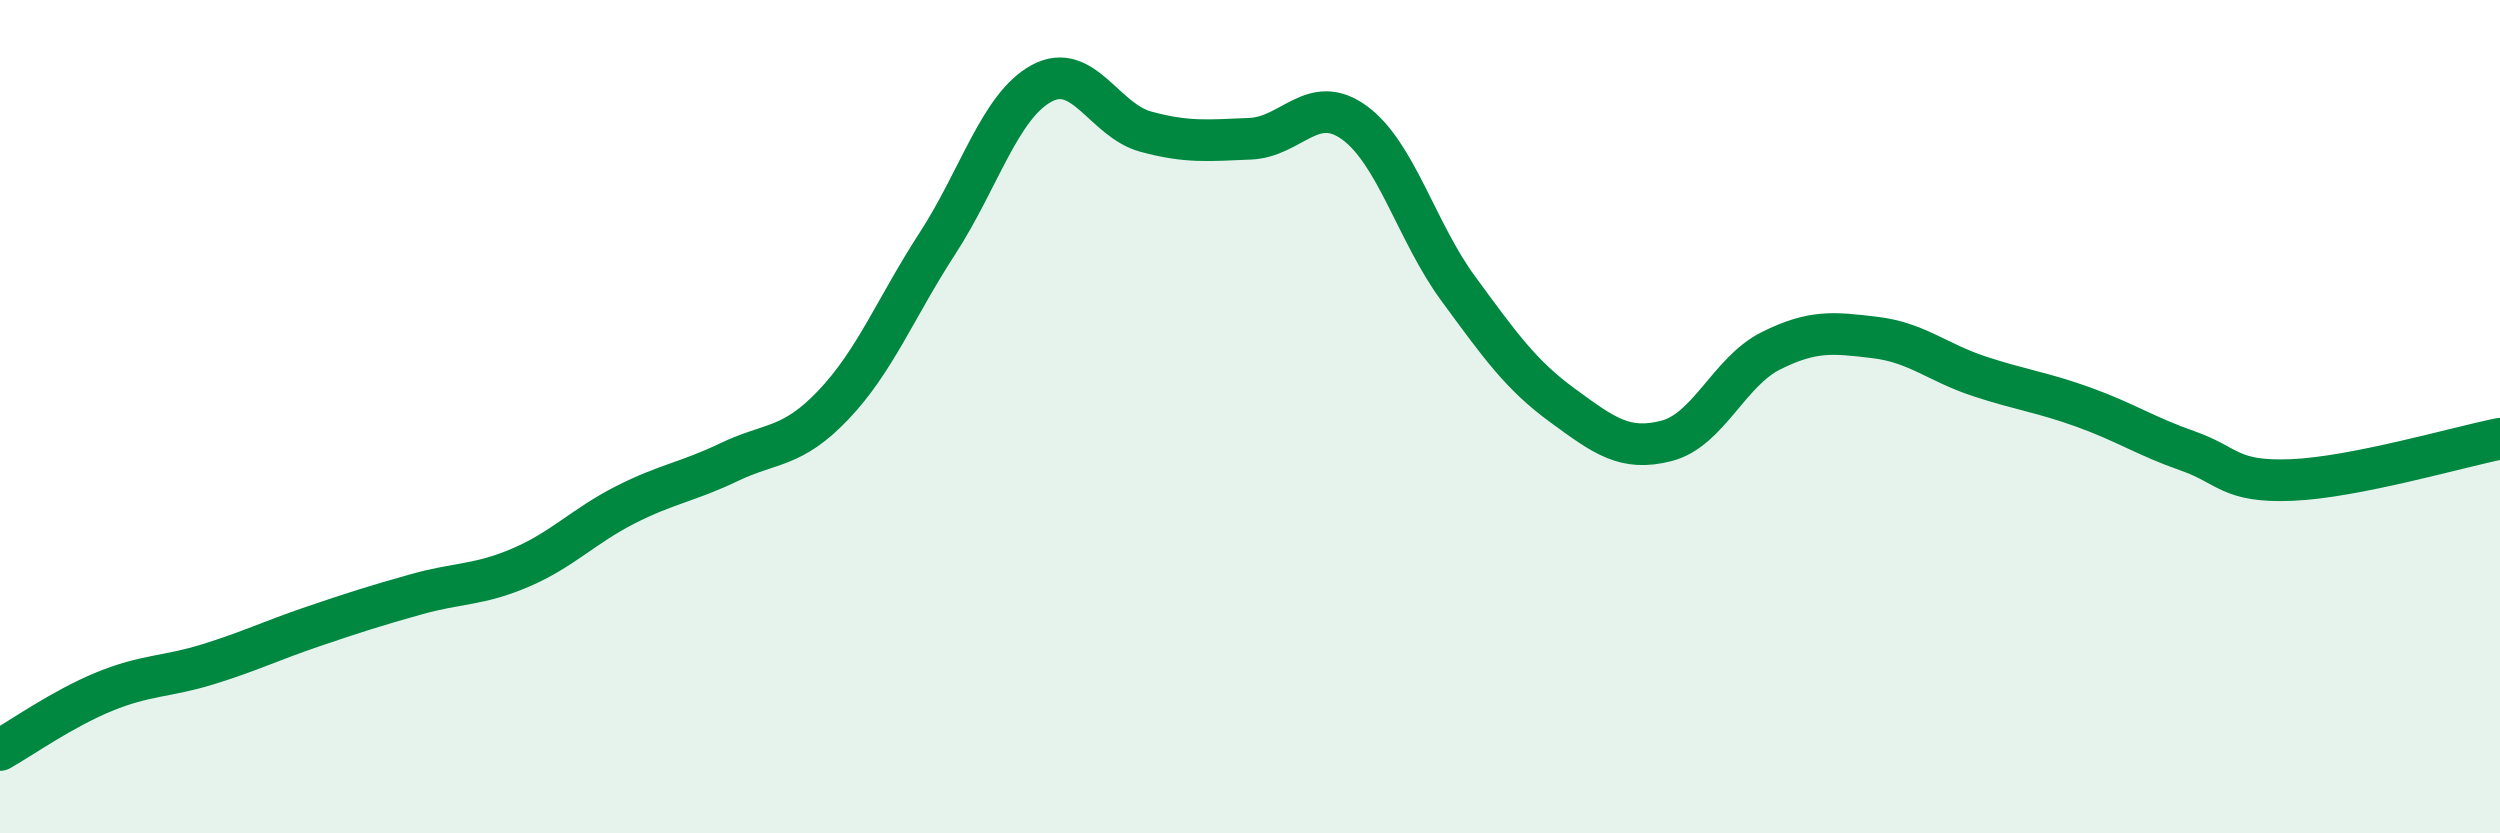
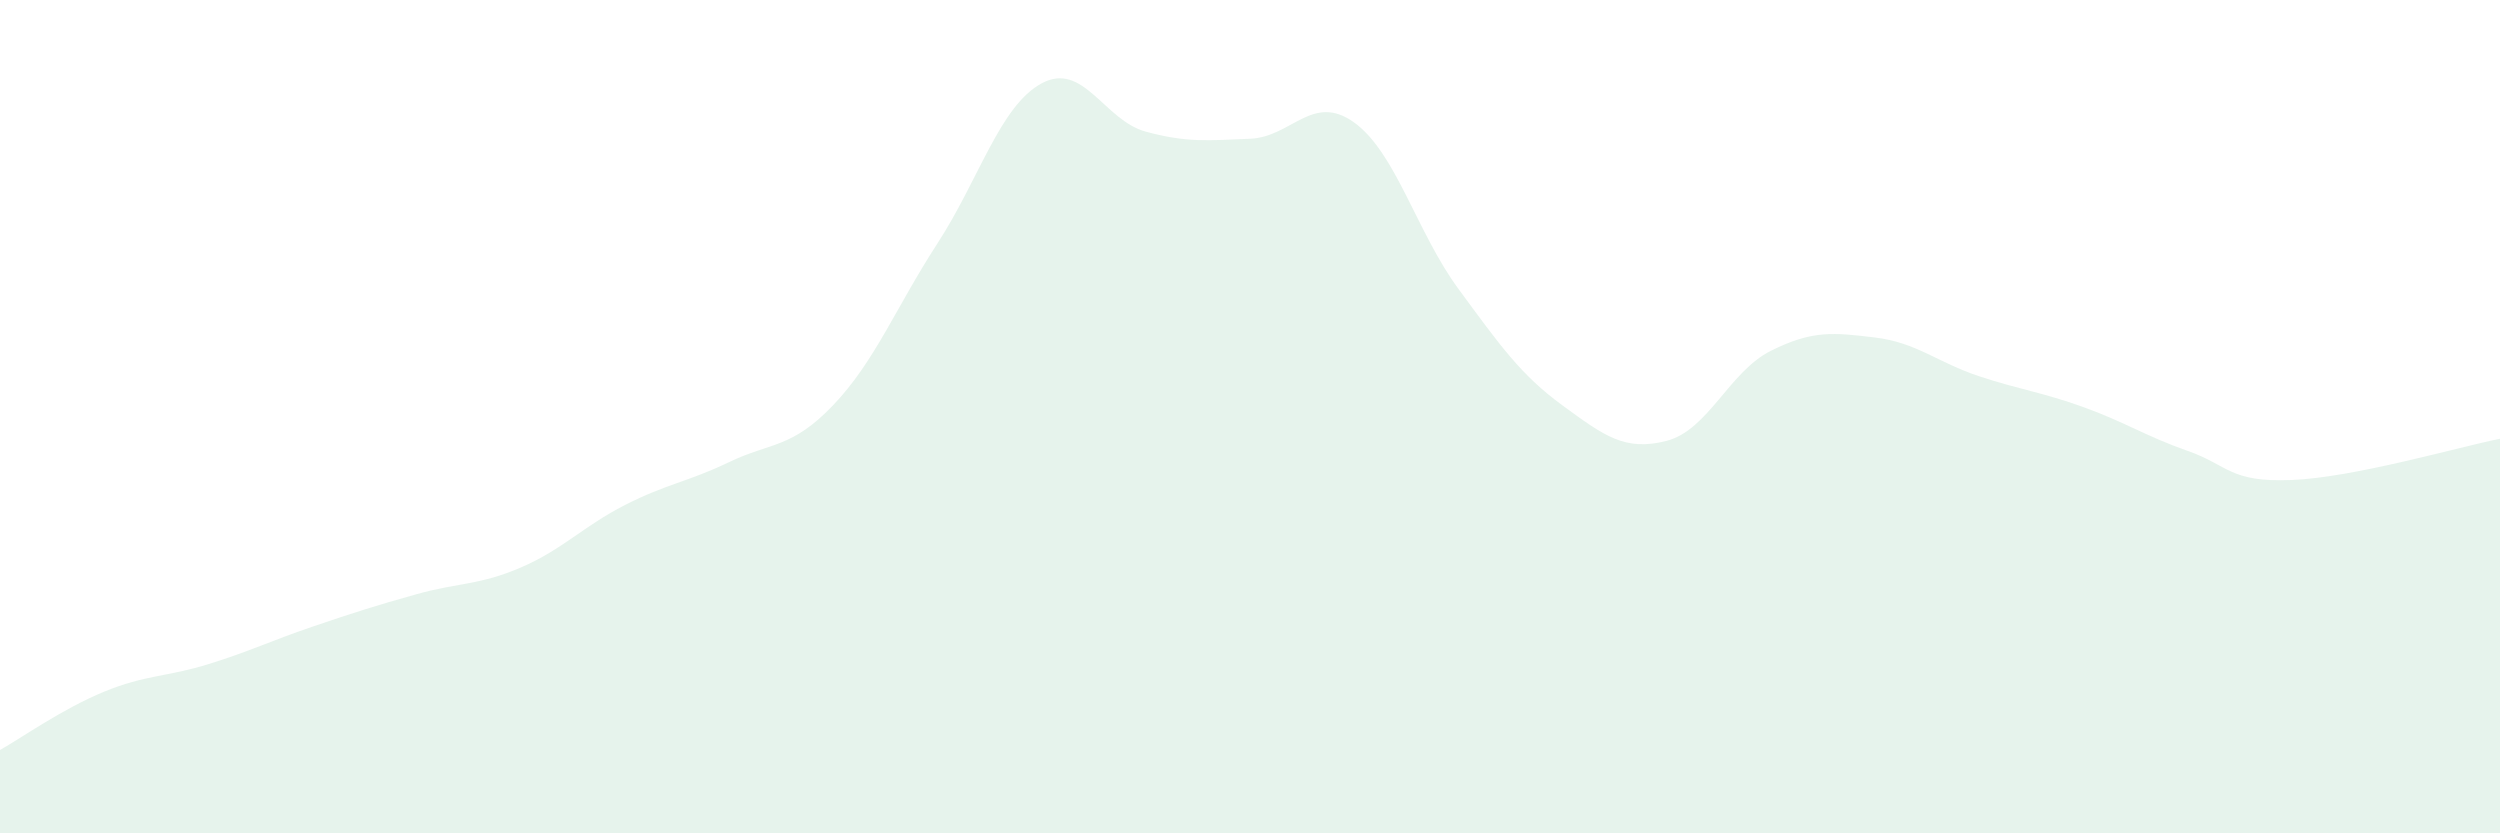
<svg xmlns="http://www.w3.org/2000/svg" width="60" height="20" viewBox="0 0 60 20">
  <path d="M 0,18 C 0.5,17.72 1.5,17.01 2.5,16.6 C 3.5,16.19 4,16.25 5,15.94 C 6,15.63 6.5,15.38 7.5,15.04 C 8.5,14.7 9,14.54 10,14.26 C 11,13.98 11.5,14.05 12.5,13.62 C 13.5,13.19 14,12.63 15,12.12 C 16,11.61 16.5,11.57 17.5,11.09 C 18.5,10.61 19,10.77 20,9.72 C 21,8.67 21.5,7.38 22.5,5.84 C 23.5,4.3 24,2.54 25,2 C 26,1.46 26.5,2.89 27.5,3.16 C 28.5,3.43 29,3.37 30,3.33 C 31,3.29 31.5,2.22 32.5,2.94 C 33.5,3.66 34,5.57 35,6.93 C 36,8.29 36.5,9 37.5,9.73 C 38.5,10.46 39,10.84 40,10.58 C 41,10.32 41.5,8.92 42.5,8.42 C 43.5,7.92 44,7.98 45,8.1 C 46,8.22 46.5,8.7 47.5,9.03 C 48.5,9.36 49,9.41 50,9.77 C 51,10.13 51.5,10.47 52.5,10.82 C 53.5,11.17 53.5,11.58 55,11.52 C 56.5,11.46 59,10.73 60,10.53L60 20L0 20Z" fill="#008740" opacity="0.1" stroke-linecap="round" stroke-linejoin="round" />
-   <path d="M 0,18 C 0.5,17.72 1.5,17.01 2.5,16.6 C 3.5,16.19 4,16.25 5,15.94 C 6,15.63 6.5,15.38 7.5,15.04 C 8.5,14.7 9,14.54 10,14.26 C 11,13.98 11.5,14.05 12.5,13.62 C 13.5,13.19 14,12.63 15,12.12 C 16,11.61 16.5,11.57 17.5,11.09 C 18.5,10.61 19,10.77 20,9.72 C 21,8.67 21.5,7.38 22.5,5.84 C 23.5,4.3 24,2.54 25,2 C 26,1.46 26.5,2.89 27.5,3.16 C 28.5,3.43 29,3.37 30,3.33 C 31,3.29 31.5,2.22 32.5,2.94 C 33.5,3.66 34,5.57 35,6.93 C 36,8.29 36.5,9 37.5,9.73 C 38.5,10.46 39,10.84 40,10.58 C 41,10.32 41.5,8.92 42.5,8.42 C 43.5,7.92 44,7.98 45,8.1 C 46,8.22 46.5,8.7 47.5,9.03 C 48.5,9.36 49,9.41 50,9.77 C 51,10.13 51.5,10.47 52.5,10.82 C 53.5,11.17 53.5,11.58 55,11.52 C 56.5,11.46 59,10.73 60,10.53" stroke="#008740" stroke-width="1" fill="none" stroke-linecap="round" stroke-linejoin="round" />
</svg>